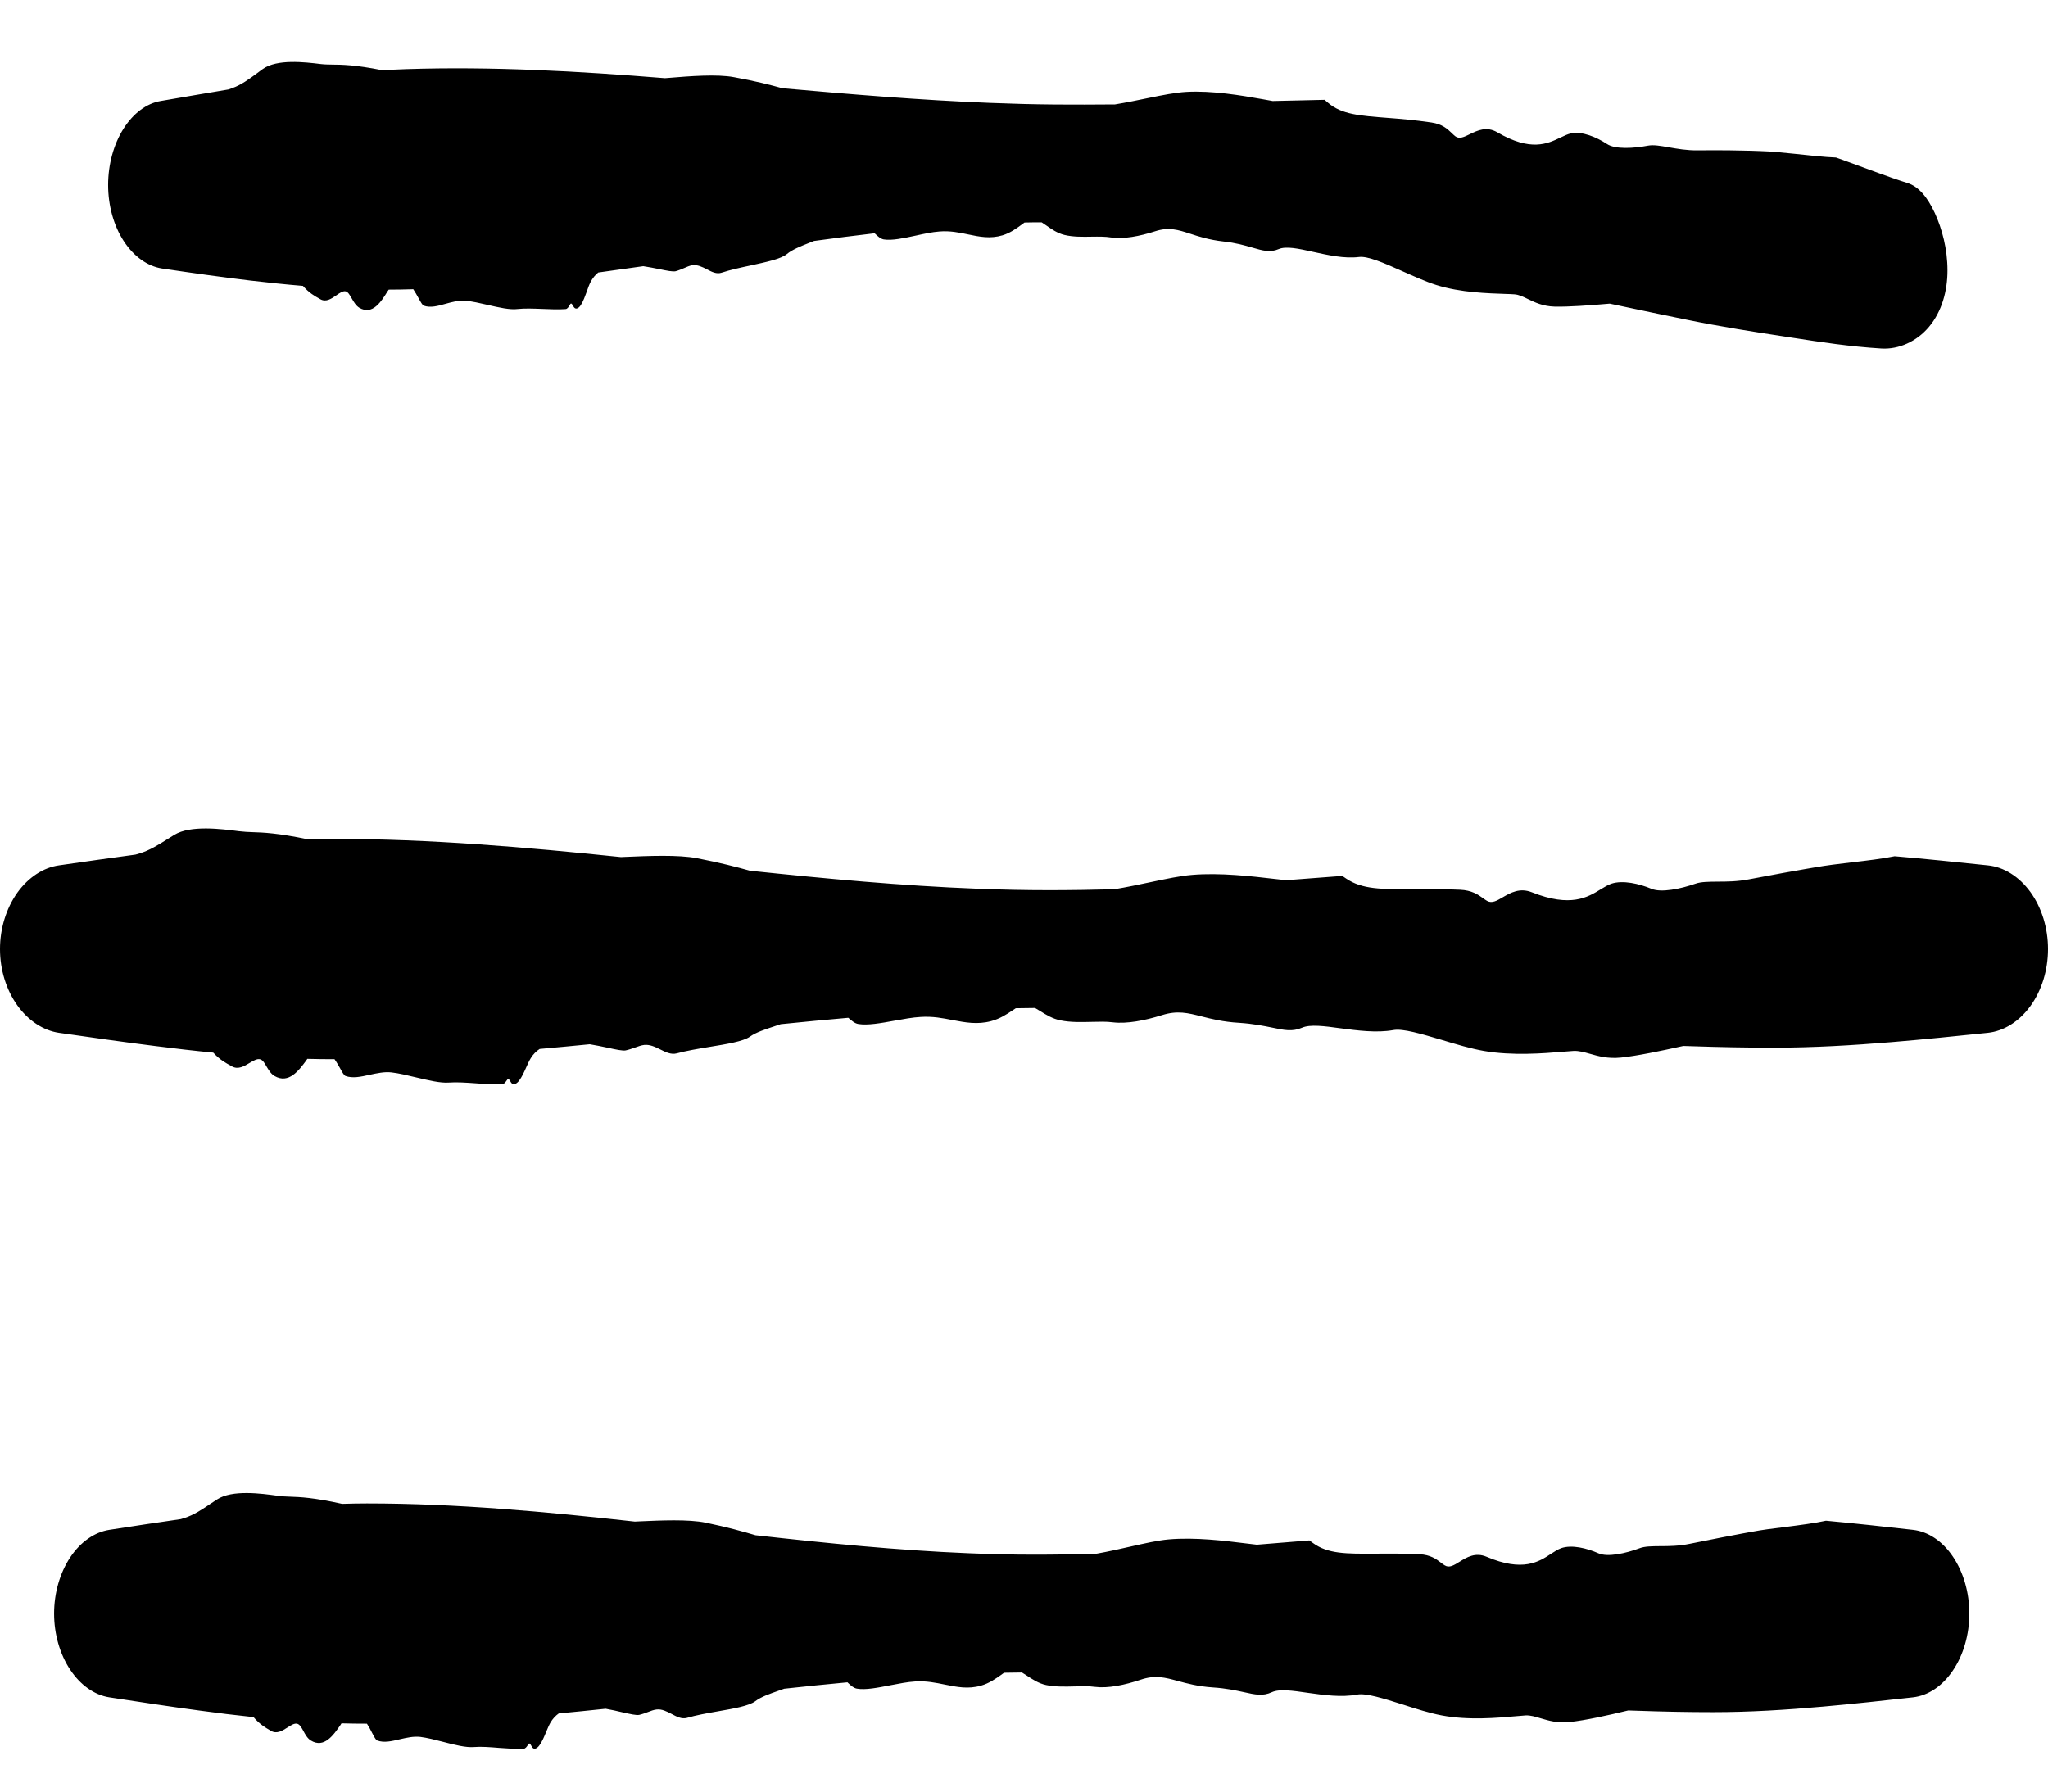
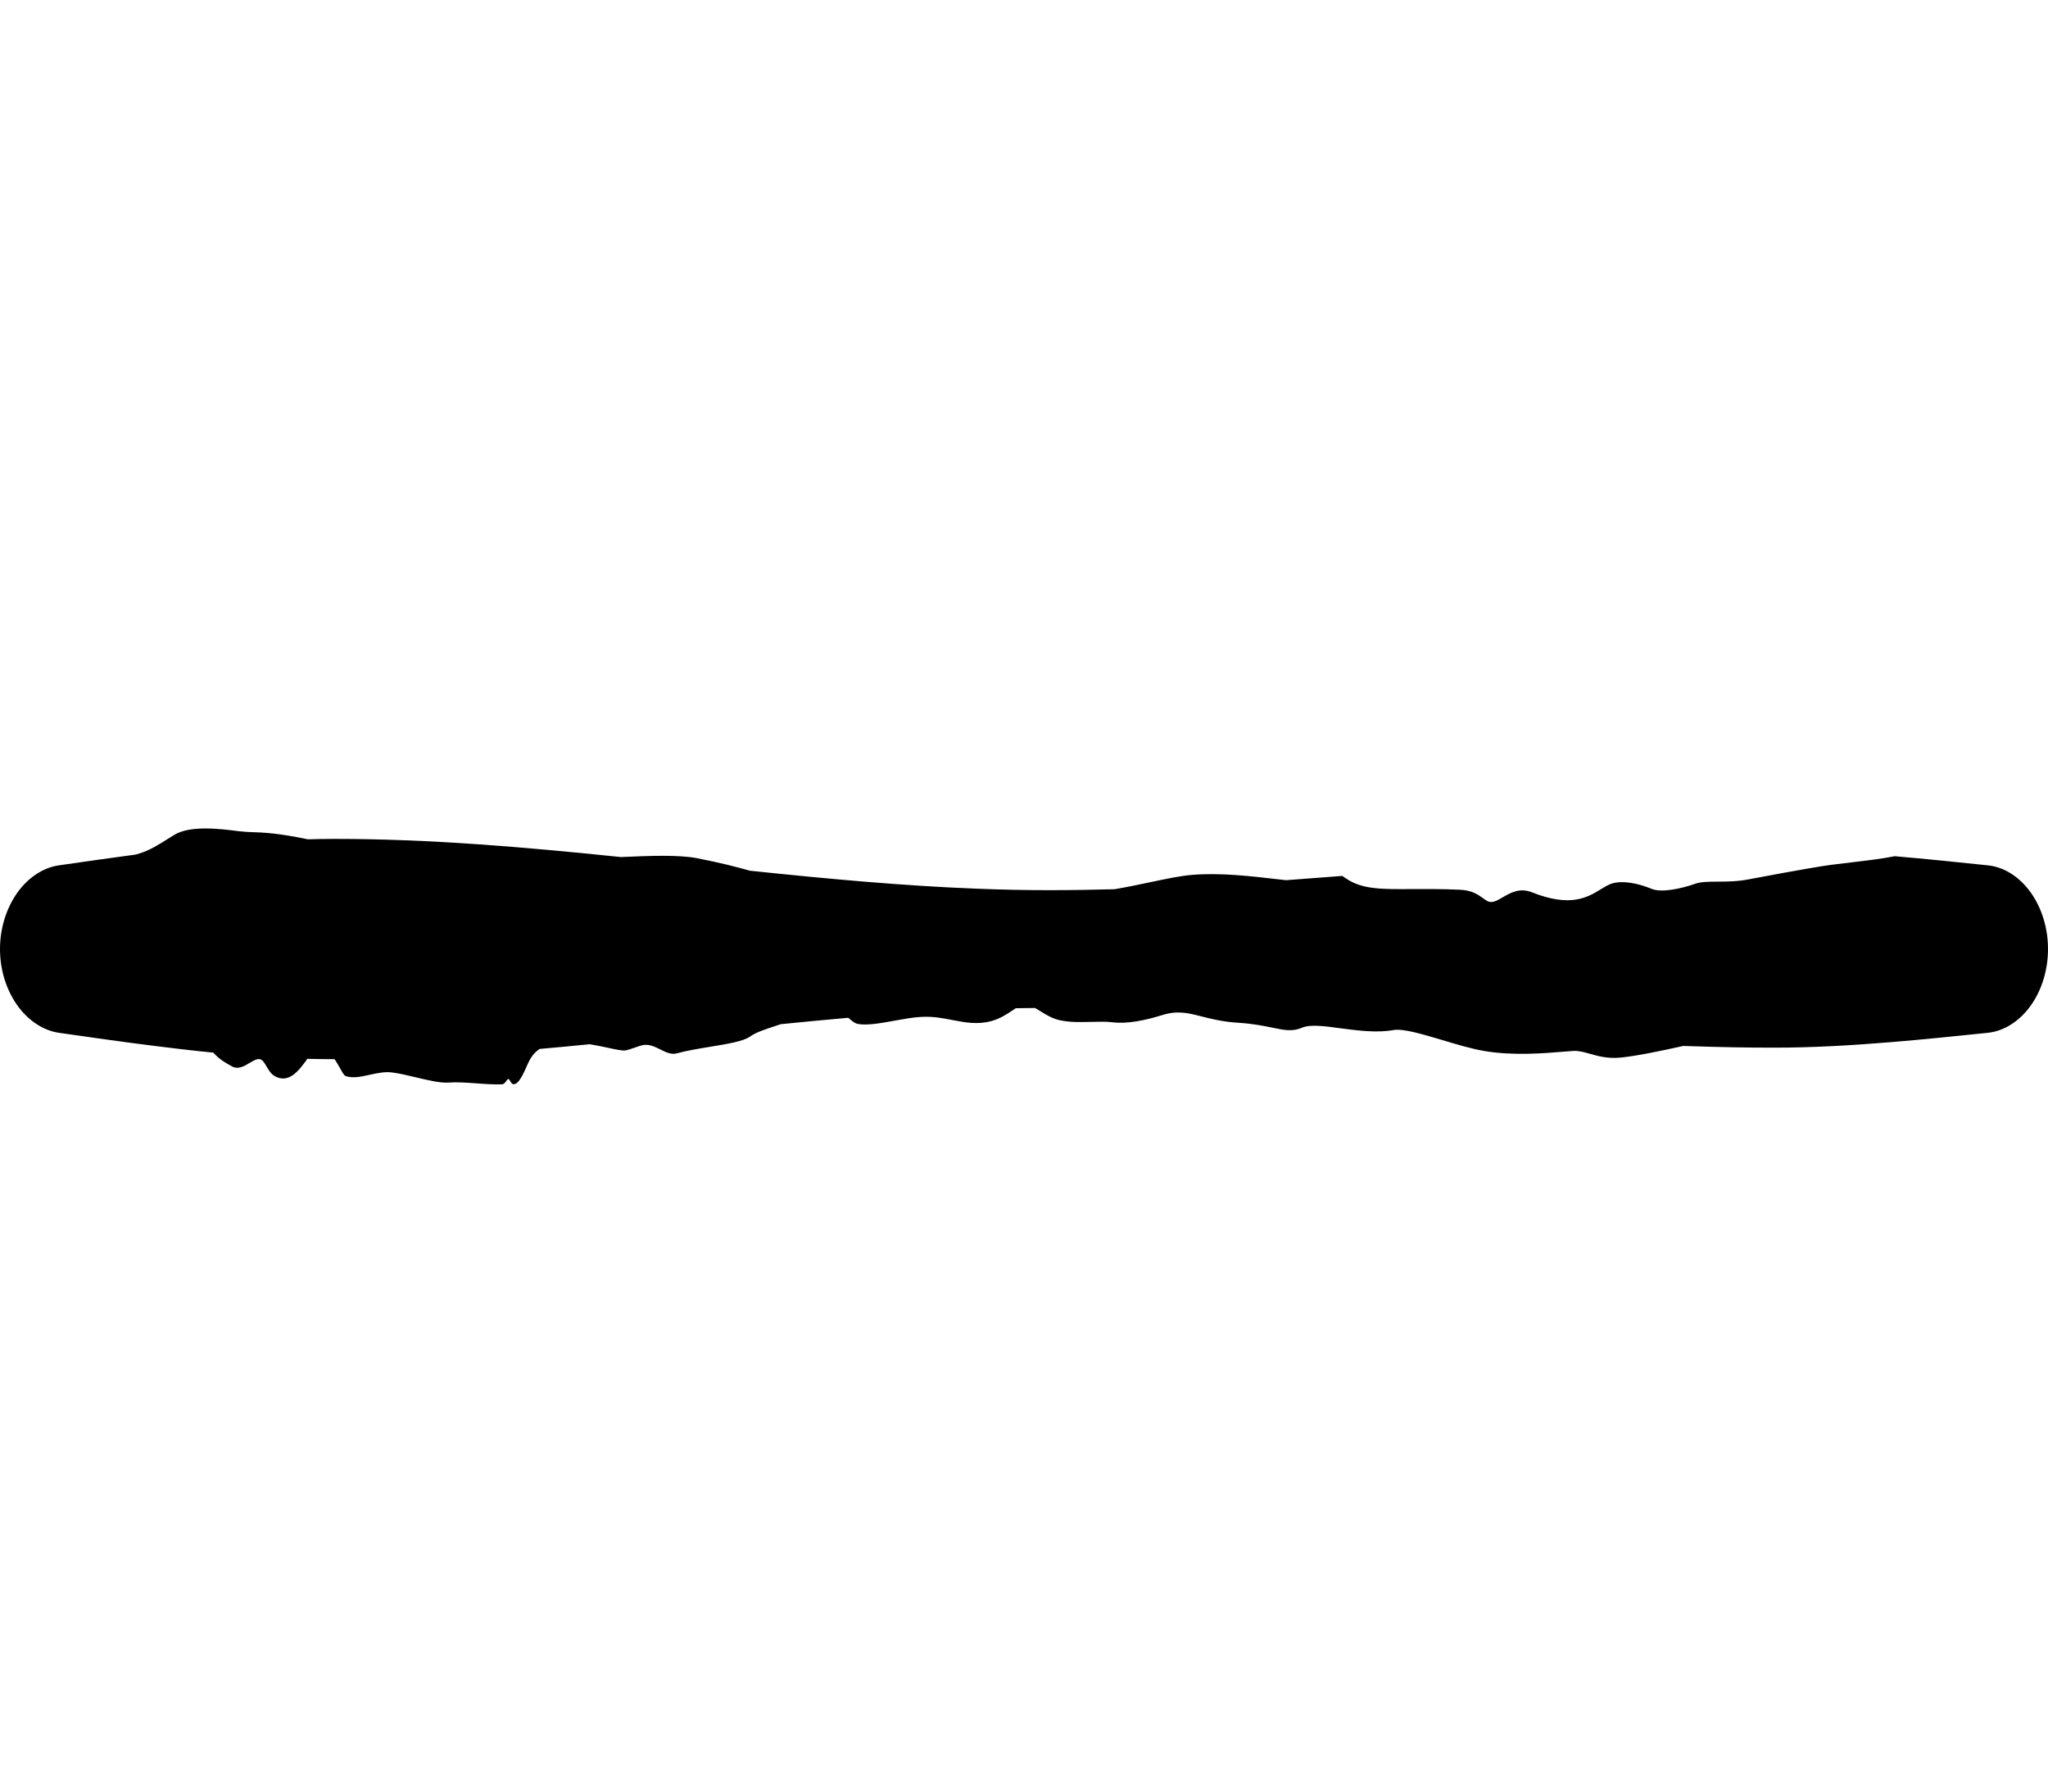
<svg xmlns="http://www.w3.org/2000/svg" fill="none" height="100%" overflow="visible" preserveAspectRatio="none" style="display: block;" viewBox="0 0 24 21" width="100%">
  <g id="menu icon">
    <path d="M2.042 9.786C2.232 9.669 2.598 9.717 2.799 9.743C2.803 9.743 2.807 9.744 2.81 9.744C2.858 9.75 2.903 9.752 2.956 9.754C3.083 9.758 3.253 9.764 3.609 9.838C3.713 9.835 3.817 9.833 3.92 9.833C5.039 9.833 6.158 9.93 7.277 10.046C7.291 10.045 7.305 10.044 7.32 10.044C7.6 10.032 7.948 10.017 8.167 10.059C8.445 10.113 8.634 10.163 8.789 10.206C9.677 10.299 10.566 10.383 11.455 10.417C11.733 10.428 12.012 10.434 12.29 10.434C12.547 10.434 12.803 10.43 13.06 10.423C13.209 10.398 13.351 10.368 13.483 10.34C13.668 10.301 13.833 10.266 13.969 10.255C14.297 10.227 14.669 10.271 14.945 10.303C14.99 10.308 15.033 10.313 15.072 10.317C15.291 10.301 15.511 10.284 15.73 10.267C15.745 10.277 15.759 10.287 15.774 10.297C15.962 10.426 16.192 10.424 16.554 10.421C16.712 10.421 16.895 10.419 17.11 10.429C17.248 10.435 17.32 10.486 17.378 10.527C17.395 10.54 17.411 10.551 17.427 10.56C17.483 10.592 17.542 10.558 17.611 10.517C17.701 10.465 17.809 10.402 17.952 10.459C18.407 10.64 18.607 10.517 18.758 10.424C18.803 10.397 18.843 10.372 18.884 10.358C19.018 10.314 19.209 10.358 19.353 10.418C19.467 10.466 19.695 10.419 19.869 10.358C19.934 10.335 20.023 10.335 20.127 10.334C20.235 10.334 20.36 10.333 20.494 10.307C20.831 10.243 21.011 10.211 21.155 10.186C21.196 10.179 21.235 10.172 21.273 10.166C21.394 10.144 21.544 10.126 21.696 10.108C21.878 10.087 22.062 10.065 22.203 10.036C22.567 10.067 22.931 10.105 23.295 10.143C23.482 10.162 23.661 10.273 23.794 10.456C23.926 10.639 24 10.877 24 11.124C24 11.371 23.926 11.61 23.794 11.792C23.661 11.975 23.482 12.086 23.295 12.106C22.918 12.145 22.541 12.184 22.165 12.215C21.706 12.253 21.247 12.28 20.788 12.28C20.467 12.28 20.146 12.274 19.825 12.263C19.792 12.262 19.759 12.261 19.726 12.26C19.456 12.32 19.187 12.376 18.997 12.396C18.841 12.412 18.727 12.379 18.629 12.351C18.562 12.332 18.502 12.316 18.442 12.318C18.41 12.32 18.365 12.323 18.312 12.328C18.095 12.346 17.725 12.377 17.388 12.318C17.238 12.292 17.064 12.24 16.899 12.19C16.661 12.12 16.44 12.053 16.328 12.074C16.132 12.109 15.908 12.079 15.709 12.053C15.519 12.027 15.354 12.005 15.259 12.046C15.146 12.095 15.05 12.075 14.908 12.045C14.809 12.025 14.687 12 14.522 11.989C14.331 11.978 14.196 11.943 14.081 11.914C13.92 11.873 13.798 11.842 13.617 11.899C13.416 11.962 13.206 12.003 13.04 11.983C12.965 11.973 12.879 11.976 12.789 11.978C12.67 11.981 12.545 11.984 12.431 11.961C12.337 11.943 12.259 11.895 12.191 11.852C12.169 11.839 12.149 11.826 12.129 11.815C12.054 11.816 11.979 11.817 11.904 11.818C11.892 11.826 11.879 11.835 11.866 11.843C11.799 11.888 11.717 11.942 11.615 11.969C11.454 12.012 11.313 11.985 11.164 11.957C11.049 11.934 10.928 11.911 10.79 11.92C10.695 11.925 10.588 11.945 10.482 11.964C10.323 11.993 10.167 12.021 10.059 12.003C10.018 11.997 9.983 11.966 9.949 11.937C9.949 11.936 9.948 11.936 9.948 11.936C9.946 11.934 9.944 11.932 9.941 11.93C9.677 11.953 9.413 11.978 9.149 12.005C9.126 12.013 9.103 12.02 9.08 12.028C8.968 12.065 8.859 12.1 8.788 12.151C8.711 12.206 8.518 12.238 8.314 12.271C8.181 12.293 8.043 12.316 7.93 12.347C7.864 12.364 7.802 12.333 7.738 12.301C7.678 12.271 7.616 12.241 7.549 12.248C7.515 12.252 7.479 12.265 7.44 12.279C7.406 12.291 7.37 12.304 7.332 12.312C7.297 12.319 7.218 12.302 7.118 12.28C7.056 12.267 6.985 12.252 6.911 12.24C6.715 12.259 6.52 12.278 6.324 12.295C6.283 12.322 6.248 12.357 6.22 12.403C6.2 12.435 6.183 12.474 6.165 12.514C6.141 12.568 6.116 12.624 6.082 12.668C6.055 12.703 6.024 12.717 6.003 12.703C5.993 12.696 5.985 12.683 5.979 12.672C5.971 12.659 5.964 12.647 5.955 12.647C5.949 12.648 5.943 12.657 5.935 12.668C5.922 12.686 5.906 12.709 5.881 12.71C5.788 12.713 5.682 12.706 5.578 12.698C5.463 12.69 5.351 12.682 5.261 12.689C5.161 12.697 5.018 12.662 4.874 12.628C4.774 12.604 4.674 12.58 4.588 12.57C4.504 12.56 4.417 12.58 4.332 12.598C4.23 12.621 4.132 12.642 4.049 12.612C4.032 12.606 4.011 12.568 3.985 12.521C3.966 12.488 3.945 12.45 3.92 12.415C3.814 12.415 3.708 12.414 3.602 12.411C3.598 12.416 3.595 12.421 3.591 12.426C3.591 12.426 3.591 12.427 3.591 12.427C3.503 12.546 3.384 12.709 3.217 12.612C3.174 12.587 3.148 12.541 3.123 12.5C3.1 12.46 3.079 12.424 3.048 12.416C3.012 12.407 2.971 12.432 2.925 12.459C2.862 12.497 2.791 12.54 2.719 12.5C2.714 12.497 2.709 12.494 2.704 12.491C2.652 12.463 2.575 12.422 2.499 12.338C2.273 12.316 2.047 12.29 1.821 12.261C1.445 12.214 1.068 12.16 0.691 12.106C0.508 12.079 0.332 11.965 0.202 11.783C0.073 11.601 0 11.367 0 11.124C1.0812e-05 10.882 0.073 10.648 0.202 10.465C0.332 10.283 0.508 10.169 0.691 10.143C0.99 10.1 1.289 10.057 1.588 10.017C1.603 10.012 1.619 10.007 1.635 10.003C1.751 9.969 1.859 9.901 1.968 9.832C1.992 9.817 2.017 9.801 2.042 9.786Z" fill="black" id="Vector 37" />
-     <path d="M3.079 0.809C3.246 0.689 3.573 0.728 3.754 0.75C3.757 0.75 3.76 0.75 3.764 0.751C3.806 0.756 3.847 0.756 3.894 0.757C4.007 0.758 4.16 0.759 4.481 0.823C4.573 0.818 4.666 0.813 4.759 0.81C5.763 0.777 6.775 0.834 7.792 0.916C7.805 0.915 7.818 0.914 7.831 0.913C8.085 0.892 8.4 0.867 8.6 0.904C8.854 0.95 9.027 0.995 9.169 1.034C9.979 1.106 10.79 1.174 11.6 1.206C11.854 1.216 12.108 1.223 12.362 1.225C12.597 1.227 12.831 1.226 13.066 1.224C13.203 1.201 13.334 1.174 13.455 1.149C13.625 1.114 13.778 1.084 13.903 1.077C14.205 1.06 14.546 1.118 14.798 1.163C14.839 1.17 14.878 1.177 14.914 1.184C15.116 1.179 15.319 1.174 15.522 1.17C15.535 1.181 15.548 1.192 15.561 1.203C15.724 1.343 15.935 1.356 16.267 1.382C16.412 1.393 16.58 1.407 16.776 1.436C16.903 1.455 16.963 1.512 17.012 1.559C17.026 1.573 17.04 1.586 17.054 1.597C17.101 1.634 17.158 1.605 17.226 1.572C17.314 1.529 17.421 1.478 17.545 1.55C17.938 1.78 18.135 1.685 18.287 1.612C18.332 1.591 18.372 1.571 18.412 1.563C18.541 1.537 18.709 1.607 18.832 1.688C18.928 1.752 19.144 1.739 19.313 1.707C19.377 1.695 19.458 1.709 19.554 1.726C19.652 1.743 19.767 1.764 19.893 1.762C20.215 1.759 20.385 1.764 20.523 1.767C20.562 1.768 20.598 1.77 20.635 1.771C20.75 1.774 20.892 1.788 21.034 1.803C21.206 1.821 21.38 1.841 21.515 1.846C21.529 1.85 21.542 1.855 21.555 1.86C21.856 1.968 22.12 2.072 22.356 2.146C22.483 2.187 22.586 2.308 22.673 2.495C22.759 2.682 22.822 2.919 22.822 3.167C22.823 3.413 22.754 3.653 22.607 3.829C22.461 4.005 22.249 4.097 22.048 4.085C21.673 4.062 21.331 4.009 21.021 3.961C20.997 3.957 20.973 3.954 20.949 3.95C20.553 3.89 20.16 3.828 19.769 3.748C19.496 3.693 19.223 3.635 18.949 3.577C18.921 3.571 18.892 3.565 18.864 3.559C18.622 3.58 18.383 3.598 18.217 3.594C18.08 3.59 17.986 3.544 17.905 3.505C17.85 3.478 17.801 3.454 17.748 3.45C17.72 3.448 17.681 3.446 17.635 3.445C17.444 3.438 17.12 3.431 16.833 3.341C16.706 3.301 16.559 3.234 16.419 3.172C16.218 3.082 16.028 3 15.928 3.012C15.753 3.034 15.557 2.989 15.383 2.951C15.218 2.914 15.072 2.883 14.986 2.919C14.884 2.963 14.8 2.938 14.675 2.902C14.589 2.877 14.482 2.846 14.336 2.83C14.167 2.811 14.048 2.772 13.947 2.739C13.805 2.693 13.698 2.658 13.535 2.711C13.354 2.769 13.166 2.805 13.019 2.783C12.952 2.772 12.875 2.773 12.795 2.774C12.689 2.776 12.577 2.778 12.476 2.754C12.392 2.734 12.323 2.686 12.262 2.643C12.243 2.63 12.225 2.617 12.207 2.606C12.14 2.606 12.073 2.606 12.006 2.608C11.995 2.615 11.983 2.624 11.972 2.633C11.912 2.677 11.838 2.731 11.748 2.758C11.604 2.801 11.478 2.775 11.344 2.747C11.241 2.725 11.133 2.703 11.009 2.713C10.924 2.719 10.829 2.74 10.733 2.761C10.592 2.791 10.453 2.822 10.356 2.806C10.319 2.799 10.287 2.77 10.256 2.74C10.256 2.74 10.256 2.74 10.255 2.74C10.253 2.738 10.251 2.736 10.249 2.734C10.013 2.761 9.776 2.792 9.54 2.824C9.52 2.832 9.499 2.84 9.479 2.848C9.379 2.888 9.283 2.926 9.221 2.978C9.153 3.035 8.981 3.071 8.799 3.111C8.68 3.136 8.557 3.163 8.457 3.196C8.398 3.216 8.341 3.187 8.283 3.156C8.228 3.128 8.172 3.1 8.111 3.109C8.081 3.114 8.049 3.128 8.015 3.143C7.984 3.156 7.952 3.17 7.918 3.179C7.887 3.187 7.816 3.173 7.725 3.154C7.669 3.143 7.605 3.13 7.538 3.12C7.362 3.145 7.187 3.17 7.011 3.194C6.976 3.222 6.945 3.259 6.921 3.305C6.904 3.338 6.89 3.377 6.876 3.418C6.856 3.473 6.836 3.529 6.807 3.575C6.784 3.611 6.756 3.625 6.737 3.612C6.727 3.605 6.72 3.593 6.714 3.582C6.706 3.569 6.699 3.557 6.692 3.558C6.686 3.558 6.681 3.568 6.674 3.579C6.663 3.598 6.649 3.622 6.627 3.623C6.543 3.629 6.447 3.625 6.354 3.621C6.25 3.617 6.148 3.613 6.067 3.622C5.976 3.634 5.846 3.604 5.715 3.574C5.624 3.553 5.532 3.532 5.454 3.525C5.377 3.518 5.299 3.54 5.222 3.561C5.131 3.587 5.043 3.611 4.966 3.583C4.951 3.578 4.93 3.541 4.905 3.495C4.887 3.462 4.866 3.425 4.843 3.39C4.747 3.393 4.651 3.395 4.555 3.395C4.551 3.4 4.548 3.406 4.545 3.411C4.545 3.411 4.545 3.411 4.544 3.411C4.469 3.533 4.366 3.7 4.21 3.607C4.171 3.583 4.145 3.538 4.122 3.498C4.099 3.458 4.079 3.422 4.051 3.415C4.019 3.408 3.981 3.434 3.941 3.462C3.884 3.501 3.821 3.545 3.755 3.508C3.75 3.505 3.745 3.502 3.74 3.499C3.692 3.473 3.621 3.433 3.55 3.351C3.344 3.334 3.138 3.312 2.931 3.288C2.587 3.247 2.241 3.198 1.898 3.147C1.73 3.121 1.569 3.008 1.451 2.827C1.332 2.645 1.267 2.41 1.267 2.168C1.267 1.926 1.332 1.691 1.447 1.509C1.562 1.327 1.718 1.212 1.881 1.184C2.147 1.139 2.413 1.092 2.679 1.048C2.693 1.043 2.706 1.038 2.72 1.033C2.824 0.997 2.919 0.927 3.014 0.857C3.036 0.841 3.057 0.824 3.079 0.809Z" fill="black" id="Vector 38" />
-     <path d="M2.544 17.575C2.721 17.459 3.063 17.506 3.252 17.532C3.255 17.532 3.259 17.533 3.262 17.533C3.307 17.54 3.349 17.541 3.399 17.543C3.517 17.547 3.676 17.553 4.009 17.627C4.106 17.624 4.203 17.622 4.3 17.622C5.346 17.622 6.393 17.719 7.439 17.835C7.452 17.834 7.466 17.834 7.479 17.833C7.742 17.821 8.067 17.806 8.271 17.848C8.531 17.902 8.708 17.952 8.853 17.995C9.684 18.088 10.515 18.172 11.346 18.206C11.607 18.217 11.867 18.223 12.128 18.223C12.367 18.223 12.607 18.219 12.847 18.212C12.987 18.187 13.12 18.157 13.243 18.129C13.416 18.09 13.57 18.055 13.697 18.044C14.004 18.017 14.352 18.06 14.61 18.092C14.652 18.097 14.692 18.102 14.729 18.106C14.934 18.09 15.139 18.073 15.344 18.056C15.358 18.066 15.372 18.076 15.386 18.086C15.561 18.215 15.776 18.213 16.115 18.211C16.262 18.21 16.433 18.208 16.635 18.218C16.764 18.224 16.831 18.275 16.885 18.316C16.901 18.329 16.916 18.34 16.932 18.349C16.984 18.381 17.039 18.347 17.104 18.306C17.188 18.254 17.289 18.191 17.422 18.248C17.847 18.429 18.035 18.306 18.176 18.213C18.218 18.186 18.256 18.161 18.294 18.147C18.419 18.103 18.597 18.147 18.732 18.207C18.839 18.255 19.052 18.208 19.215 18.147C19.276 18.124 19.359 18.124 19.456 18.123C19.557 18.123 19.674 18.122 19.799 18.096C20.115 18.032 20.283 18 20.418 17.975C20.456 17.968 20.492 17.961 20.528 17.955C20.641 17.933 20.781 17.915 20.924 17.898C21.094 17.876 21.266 17.854 21.398 17.825C21.738 17.856 22.078 17.894 22.419 17.932C22.594 17.952 22.762 18.062 22.885 18.245C23.009 18.428 23.078 18.666 23.078 18.913C23.078 19.16 23.009 19.399 22.885 19.581C22.762 19.764 22.594 19.875 22.419 19.895C22.067 19.934 21.714 19.973 21.362 20.004C20.933 20.042 20.504 20.069 20.075 20.069C19.774 20.069 19.474 20.063 19.174 20.052C19.143 20.051 19.112 20.05 19.081 20.049C18.829 20.11 18.577 20.165 18.4 20.184C18.253 20.201 18.147 20.168 18.055 20.141C17.992 20.122 17.937 20.105 17.88 20.107C17.85 20.109 17.809 20.112 17.759 20.117C17.555 20.135 17.21 20.167 16.895 20.107C16.755 20.081 16.592 20.029 16.437 19.979C16.215 19.909 16.008 19.843 15.904 19.863C15.721 19.898 15.51 19.868 15.324 19.842C15.147 19.816 14.992 19.794 14.904 19.835C14.799 19.884 14.709 19.864 14.575 19.834C14.482 19.814 14.369 19.789 14.214 19.779C14.036 19.767 13.91 19.732 13.802 19.703C13.651 19.662 13.538 19.631 13.368 19.688C13.18 19.751 12.984 19.792 12.829 19.772C12.758 19.762 12.678 19.765 12.594 19.767C12.483 19.77 12.366 19.773 12.259 19.751C12.171 19.732 12.099 19.684 12.034 19.641C12.014 19.628 11.995 19.616 11.976 19.604C11.906 19.605 11.836 19.606 11.766 19.607C11.755 19.615 11.743 19.624 11.73 19.633C11.668 19.677 11.591 19.731 11.496 19.758C11.346 19.801 11.214 19.774 11.075 19.746C10.966 19.724 10.853 19.7 10.724 19.709C10.636 19.714 10.536 19.734 10.436 19.753C10.288 19.782 10.142 19.811 10.041 19.793C10.003 19.786 9.97 19.756 9.938 19.726C9.938 19.726 9.937 19.725 9.937 19.725C9.935 19.723 9.933 19.721 9.931 19.719C9.684 19.742 9.437 19.767 9.19 19.794C9.168 19.802 9.147 19.809 9.125 19.817C9.02 19.854 8.919 19.889 8.852 19.94C8.78 19.995 8.6 20.027 8.409 20.06C8.284 20.082 8.155 20.105 8.05 20.136C7.988 20.153 7.93 20.122 7.87 20.09C7.814 20.061 7.756 20.03 7.693 20.038C7.662 20.041 7.628 20.054 7.592 20.068C7.56 20.08 7.526 20.093 7.49 20.101C7.457 20.108 7.384 20.091 7.29 20.07C7.232 20.056 7.166 20.041 7.097 20.029C6.914 20.048 6.731 20.067 6.548 20.084C6.51 20.111 6.477 20.146 6.45 20.192C6.432 20.224 6.416 20.263 6.399 20.303C6.377 20.357 6.354 20.413 6.322 20.457C6.297 20.492 6.267 20.506 6.248 20.492C6.238 20.485 6.231 20.472 6.225 20.461C6.218 20.448 6.211 20.436 6.203 20.436C6.197 20.437 6.191 20.446 6.184 20.457C6.172 20.475 6.157 20.498 6.133 20.499C6.046 20.502 5.948 20.495 5.851 20.488C5.743 20.479 5.638 20.471 5.554 20.478C5.46 20.486 5.326 20.452 5.192 20.417C5.099 20.393 5.005 20.369 4.925 20.359C4.846 20.35 4.764 20.369 4.685 20.387C4.589 20.41 4.498 20.431 4.42 20.401C4.404 20.395 4.385 20.358 4.36 20.311C4.343 20.277 4.323 20.239 4.3 20.204C4.201 20.204 4.102 20.203 4.002 20.2C3.999 20.205 3.995 20.21 3.992 20.215C3.992 20.215 3.992 20.215 3.992 20.216C3.91 20.335 3.799 20.498 3.642 20.401C3.602 20.376 3.577 20.33 3.555 20.289C3.533 20.249 3.513 20.213 3.484 20.205C3.451 20.196 3.412 20.221 3.37 20.248C3.31 20.286 3.244 20.328 3.177 20.289C3.172 20.286 3.167 20.283 3.162 20.28C3.114 20.252 3.042 20.211 2.971 20.127C2.76 20.105 2.548 20.079 2.337 20.05C1.985 20.003 1.632 19.949 1.28 19.895C1.109 19.868 0.944 19.754 0.823 19.572C0.702 19.39 0.634 19.156 0.634 18.913C0.634 18.671 0.702 18.437 0.823 18.254C0.944 18.072 1.109 17.959 1.28 17.932C1.56 17.889 1.839 17.846 2.119 17.806C2.133 17.801 2.148 17.796 2.163 17.792C2.272 17.758 2.373 17.69 2.474 17.621C2.497 17.606 2.52 17.59 2.544 17.575Z" fill="black" id="Vector 39" />
  </g>
</svg>